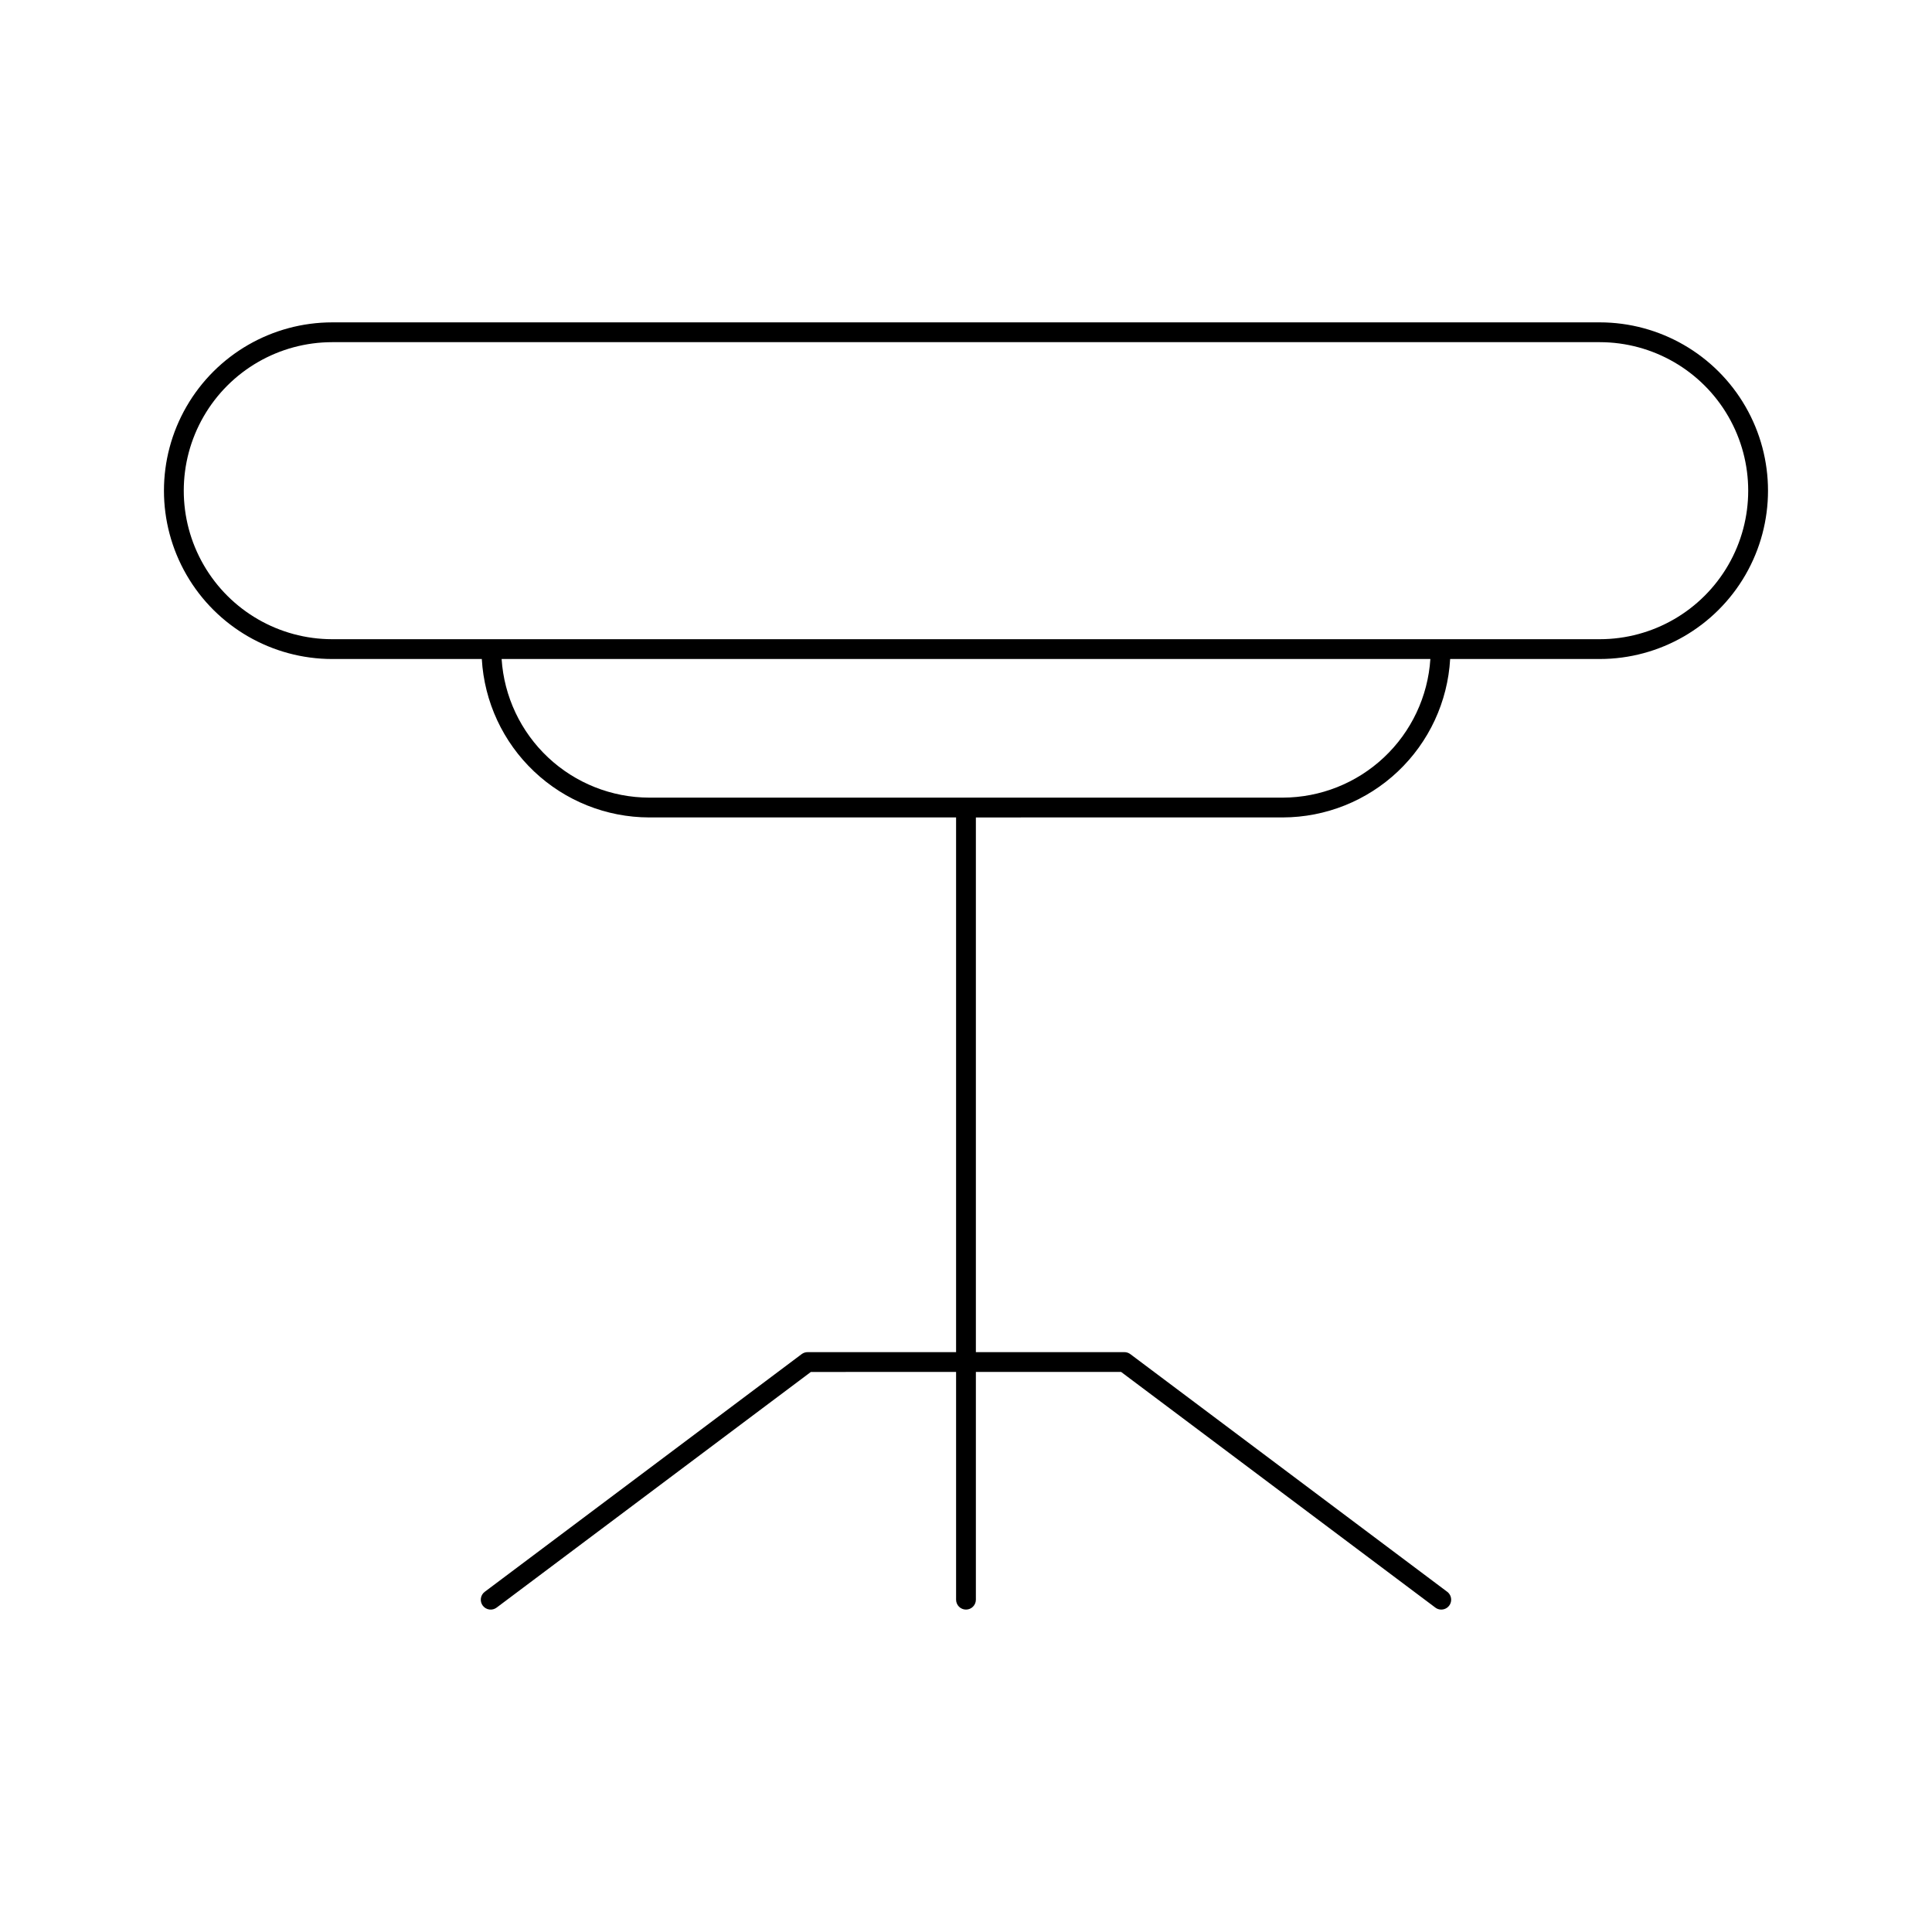
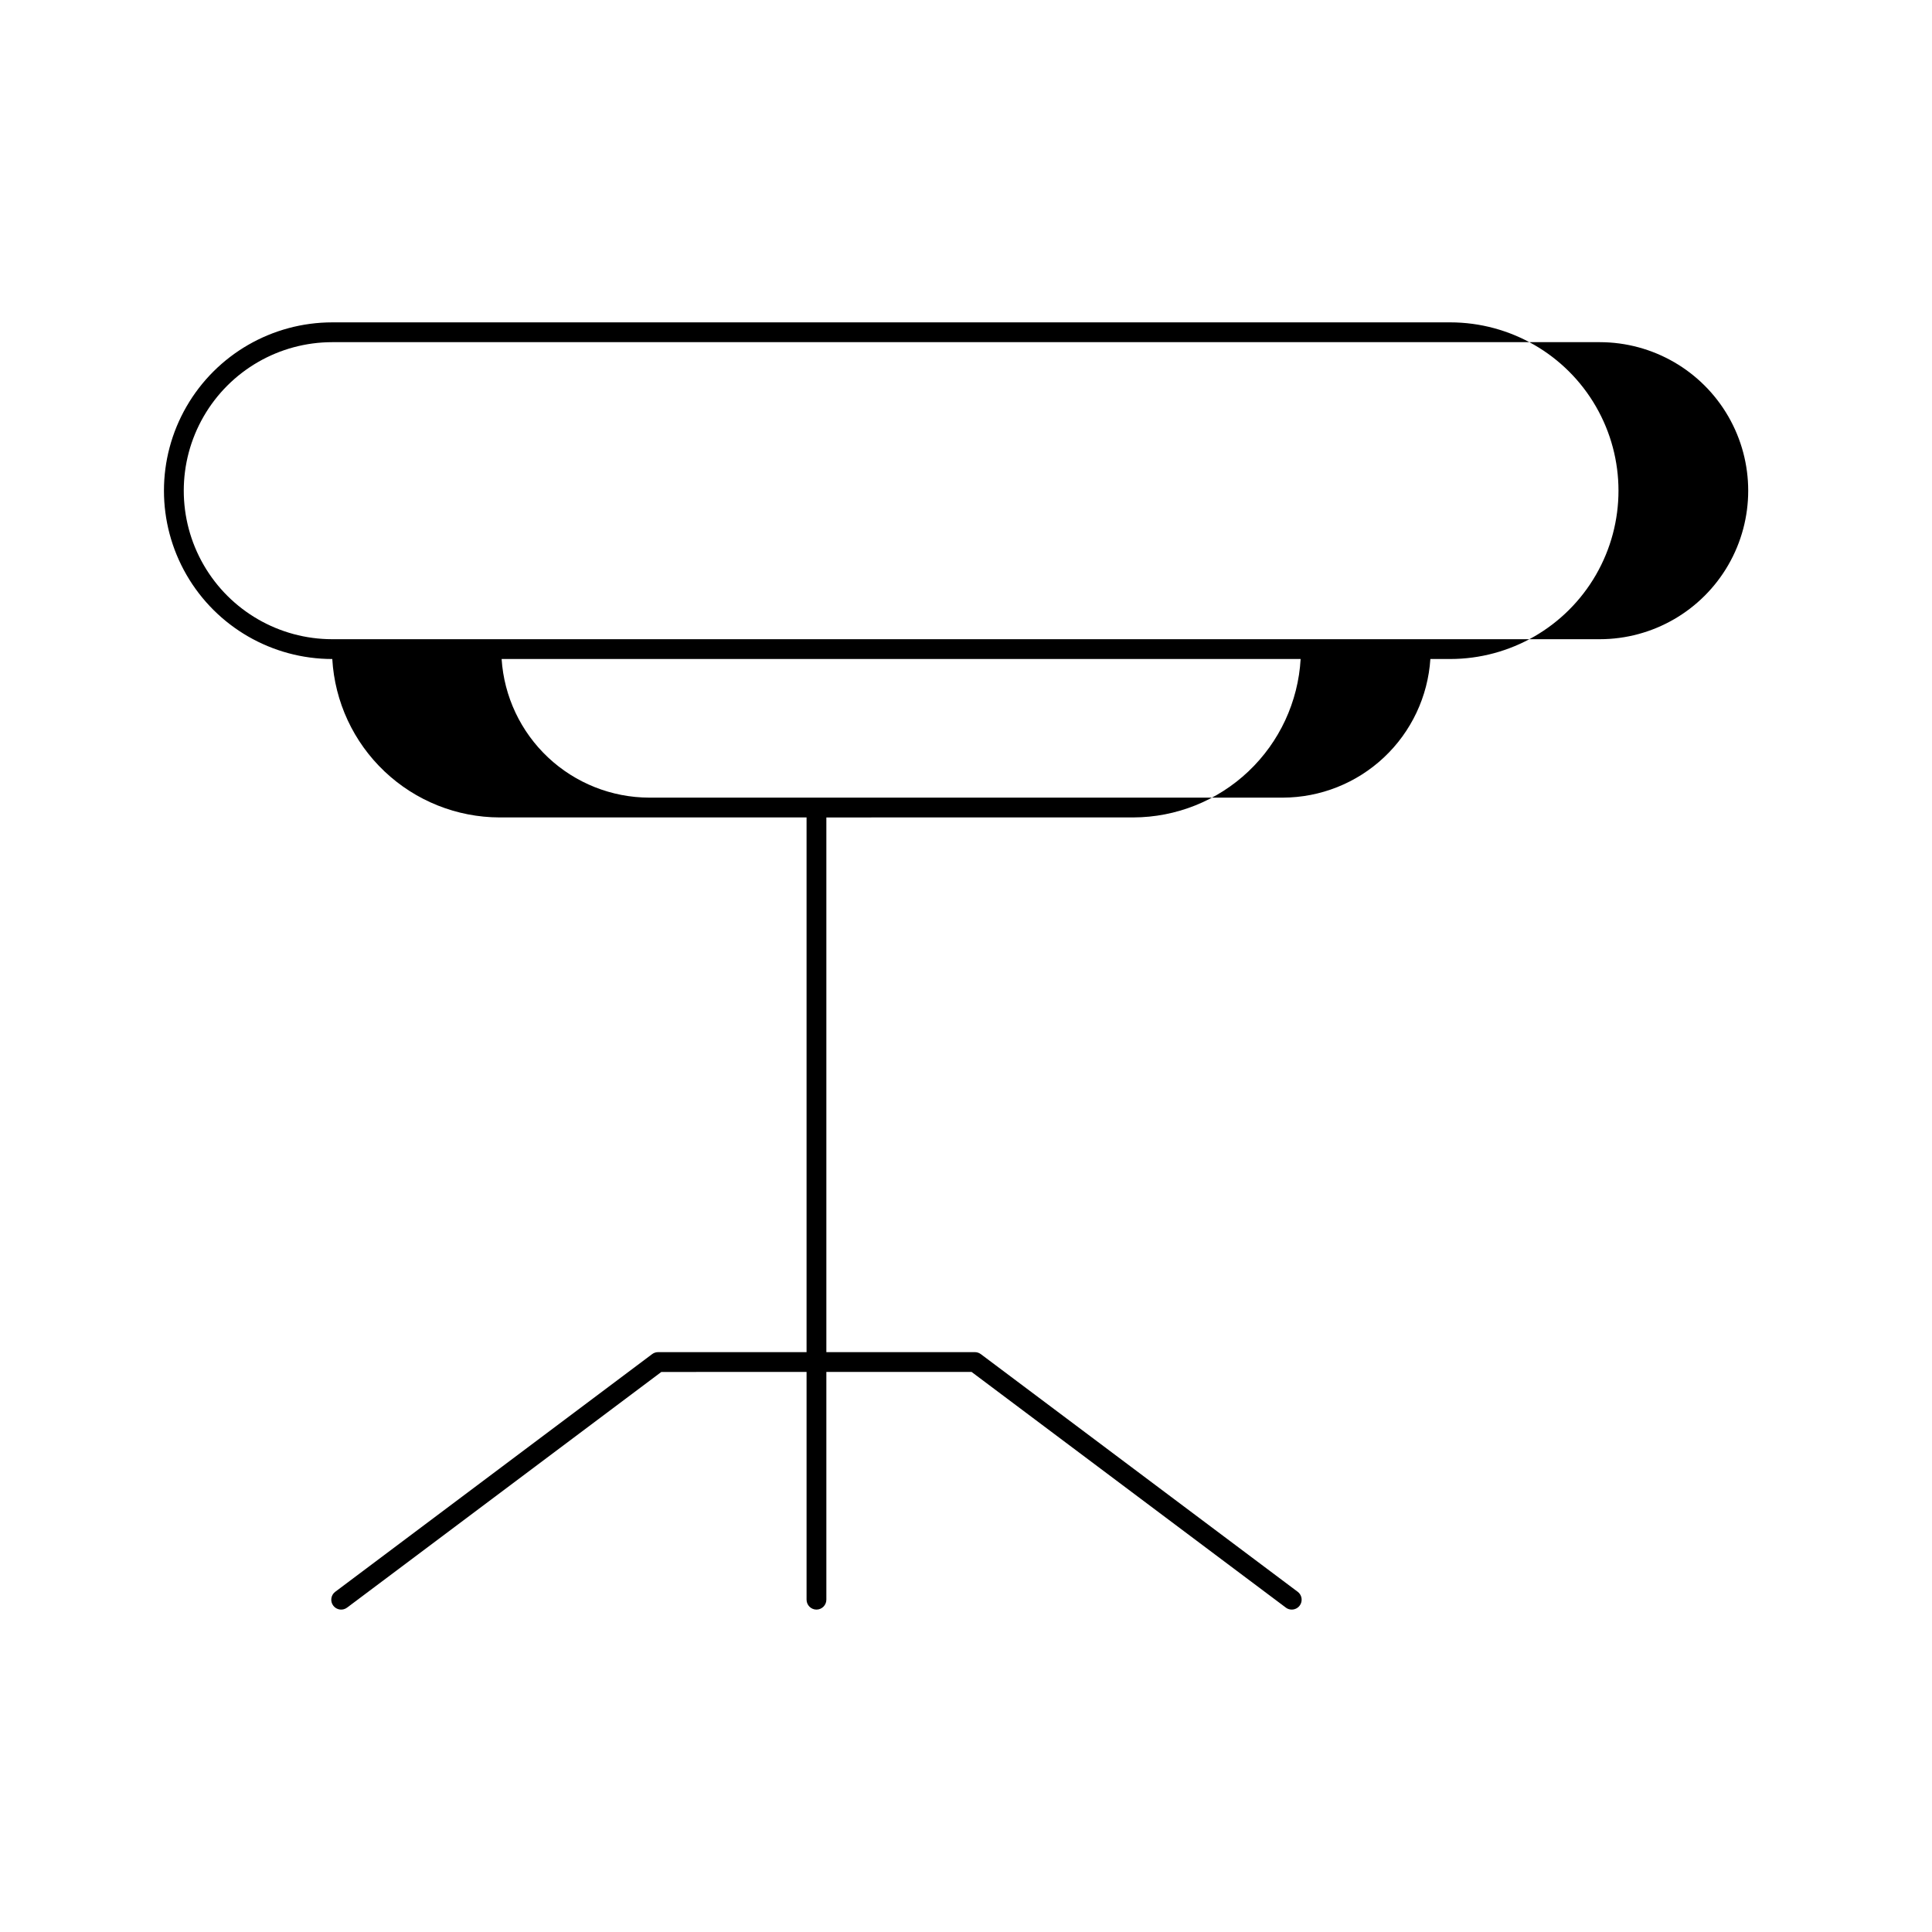
<svg xmlns="http://www.w3.org/2000/svg" fill="#000000" width="800px" height="800px" version="1.1" viewBox="144 144 512 512">
-   <path d="m567.93 229.43h-335.87c-15.938 0-30.664 8.504-38.633 22.305s-7.969 30.805 0 44.609c7.969 13.801 22.695 22.301 38.633 22.301h39.625c0.648 11.332 5.602 21.988 13.844 29.789 8.238 7.805 19.148 12.168 30.5 12.195h81.344v141.7l-39.359 0.004c-0.57 0-1.125 0.188-1.578 0.531l-83.969 62.977c-0.559 0.418-0.93 1.039-1.027 1.73s0.082 1.391 0.504 1.945c0.418 0.559 1.043 0.922 1.734 1.02 0.691 0.094 1.391-0.09 1.945-0.512l83.262-62.441 38.488-0.004v60.352c0 1.449 1.176 2.625 2.625 2.625s2.621-1.176 2.621-2.625v-60.352h38.488l83.262 62.441v0.004c0.453 0.348 1.008 0.535 1.578 0.531 1.129 0.004 2.137-0.715 2.492-1.789 0.359-1.07-0.008-2.25-0.91-2.926l-83.969-62.977c-0.457-0.344-1.008-0.531-1.578-0.531h-39.363v-141.7l81.344-0.004c11.352-0.027 22.262-4.391 30.504-12.195 8.238-7.801 13.191-18.457 13.84-29.789h39.625c15.938 0 30.664-8.5 38.633-22.301 7.969-13.805 7.969-30.809 0-44.609s-22.695-22.305-38.633-22.305zm-83.969 125.95h-167.93c-9.961-0.027-19.535-3.84-26.793-10.656-7.258-6.82-11.656-16.141-12.305-26.082h246.13c-0.648 9.941-5.047 19.262-12.305 26.082-7.254 6.816-16.832 10.629-26.793 10.656zm83.969-41.984h-335.87c-14.062 0-27.055-7.504-34.086-19.68-7.031-12.18-7.031-27.184 0-39.359 7.031-12.18 20.023-19.68 34.086-19.68h335.87c14.062 0 27.059 7.5 34.09 19.68 7.031 12.176 7.031 27.18 0 39.359-7.031 12.176-20.027 19.68-34.09 19.68z" />
+   <path d="m567.93 229.43h-335.87c-15.938 0-30.664 8.504-38.633 22.305s-7.969 30.805 0 44.609c7.969 13.801 22.695 22.301 38.633 22.301c0.648 11.332 5.602 21.988 13.844 29.789 8.238 7.805 19.148 12.168 30.5 12.195h81.344v141.7l-39.359 0.004c-0.57 0-1.125 0.188-1.578 0.531l-83.969 62.977c-0.559 0.418-0.93 1.039-1.027 1.73s0.082 1.391 0.504 1.945c0.418 0.559 1.043 0.922 1.734 1.02 0.691 0.094 1.391-0.09 1.945-0.512l83.262-62.441 38.488-0.004v60.352c0 1.449 1.176 2.625 2.625 2.625s2.621-1.176 2.621-2.625v-60.352h38.488l83.262 62.441v0.004c0.453 0.348 1.008 0.535 1.578 0.531 1.129 0.004 2.137-0.715 2.492-1.789 0.359-1.07-0.008-2.25-0.91-2.926l-83.969-62.977c-0.457-0.344-1.008-0.531-1.578-0.531h-39.363v-141.7l81.344-0.004c11.352-0.027 22.262-4.391 30.504-12.195 8.238-7.801 13.191-18.457 13.84-29.789h39.625c15.938 0 30.664-8.5 38.633-22.301 7.969-13.805 7.969-30.809 0-44.609s-22.695-22.305-38.633-22.305zm-83.969 125.95h-167.93c-9.961-0.027-19.535-3.84-26.793-10.656-7.258-6.82-11.656-16.141-12.305-26.082h246.13c-0.648 9.941-5.047 19.262-12.305 26.082-7.254 6.816-16.832 10.629-26.793 10.656zm83.969-41.984h-335.87c-14.062 0-27.055-7.504-34.086-19.68-7.031-12.18-7.031-27.184 0-39.359 7.031-12.18 20.023-19.68 34.086-19.68h335.87c14.062 0 27.059 7.5 34.09 19.68 7.031 12.176 7.031 27.18 0 39.359-7.031 12.176-20.027 19.68-34.09 19.68z" />
</svg>